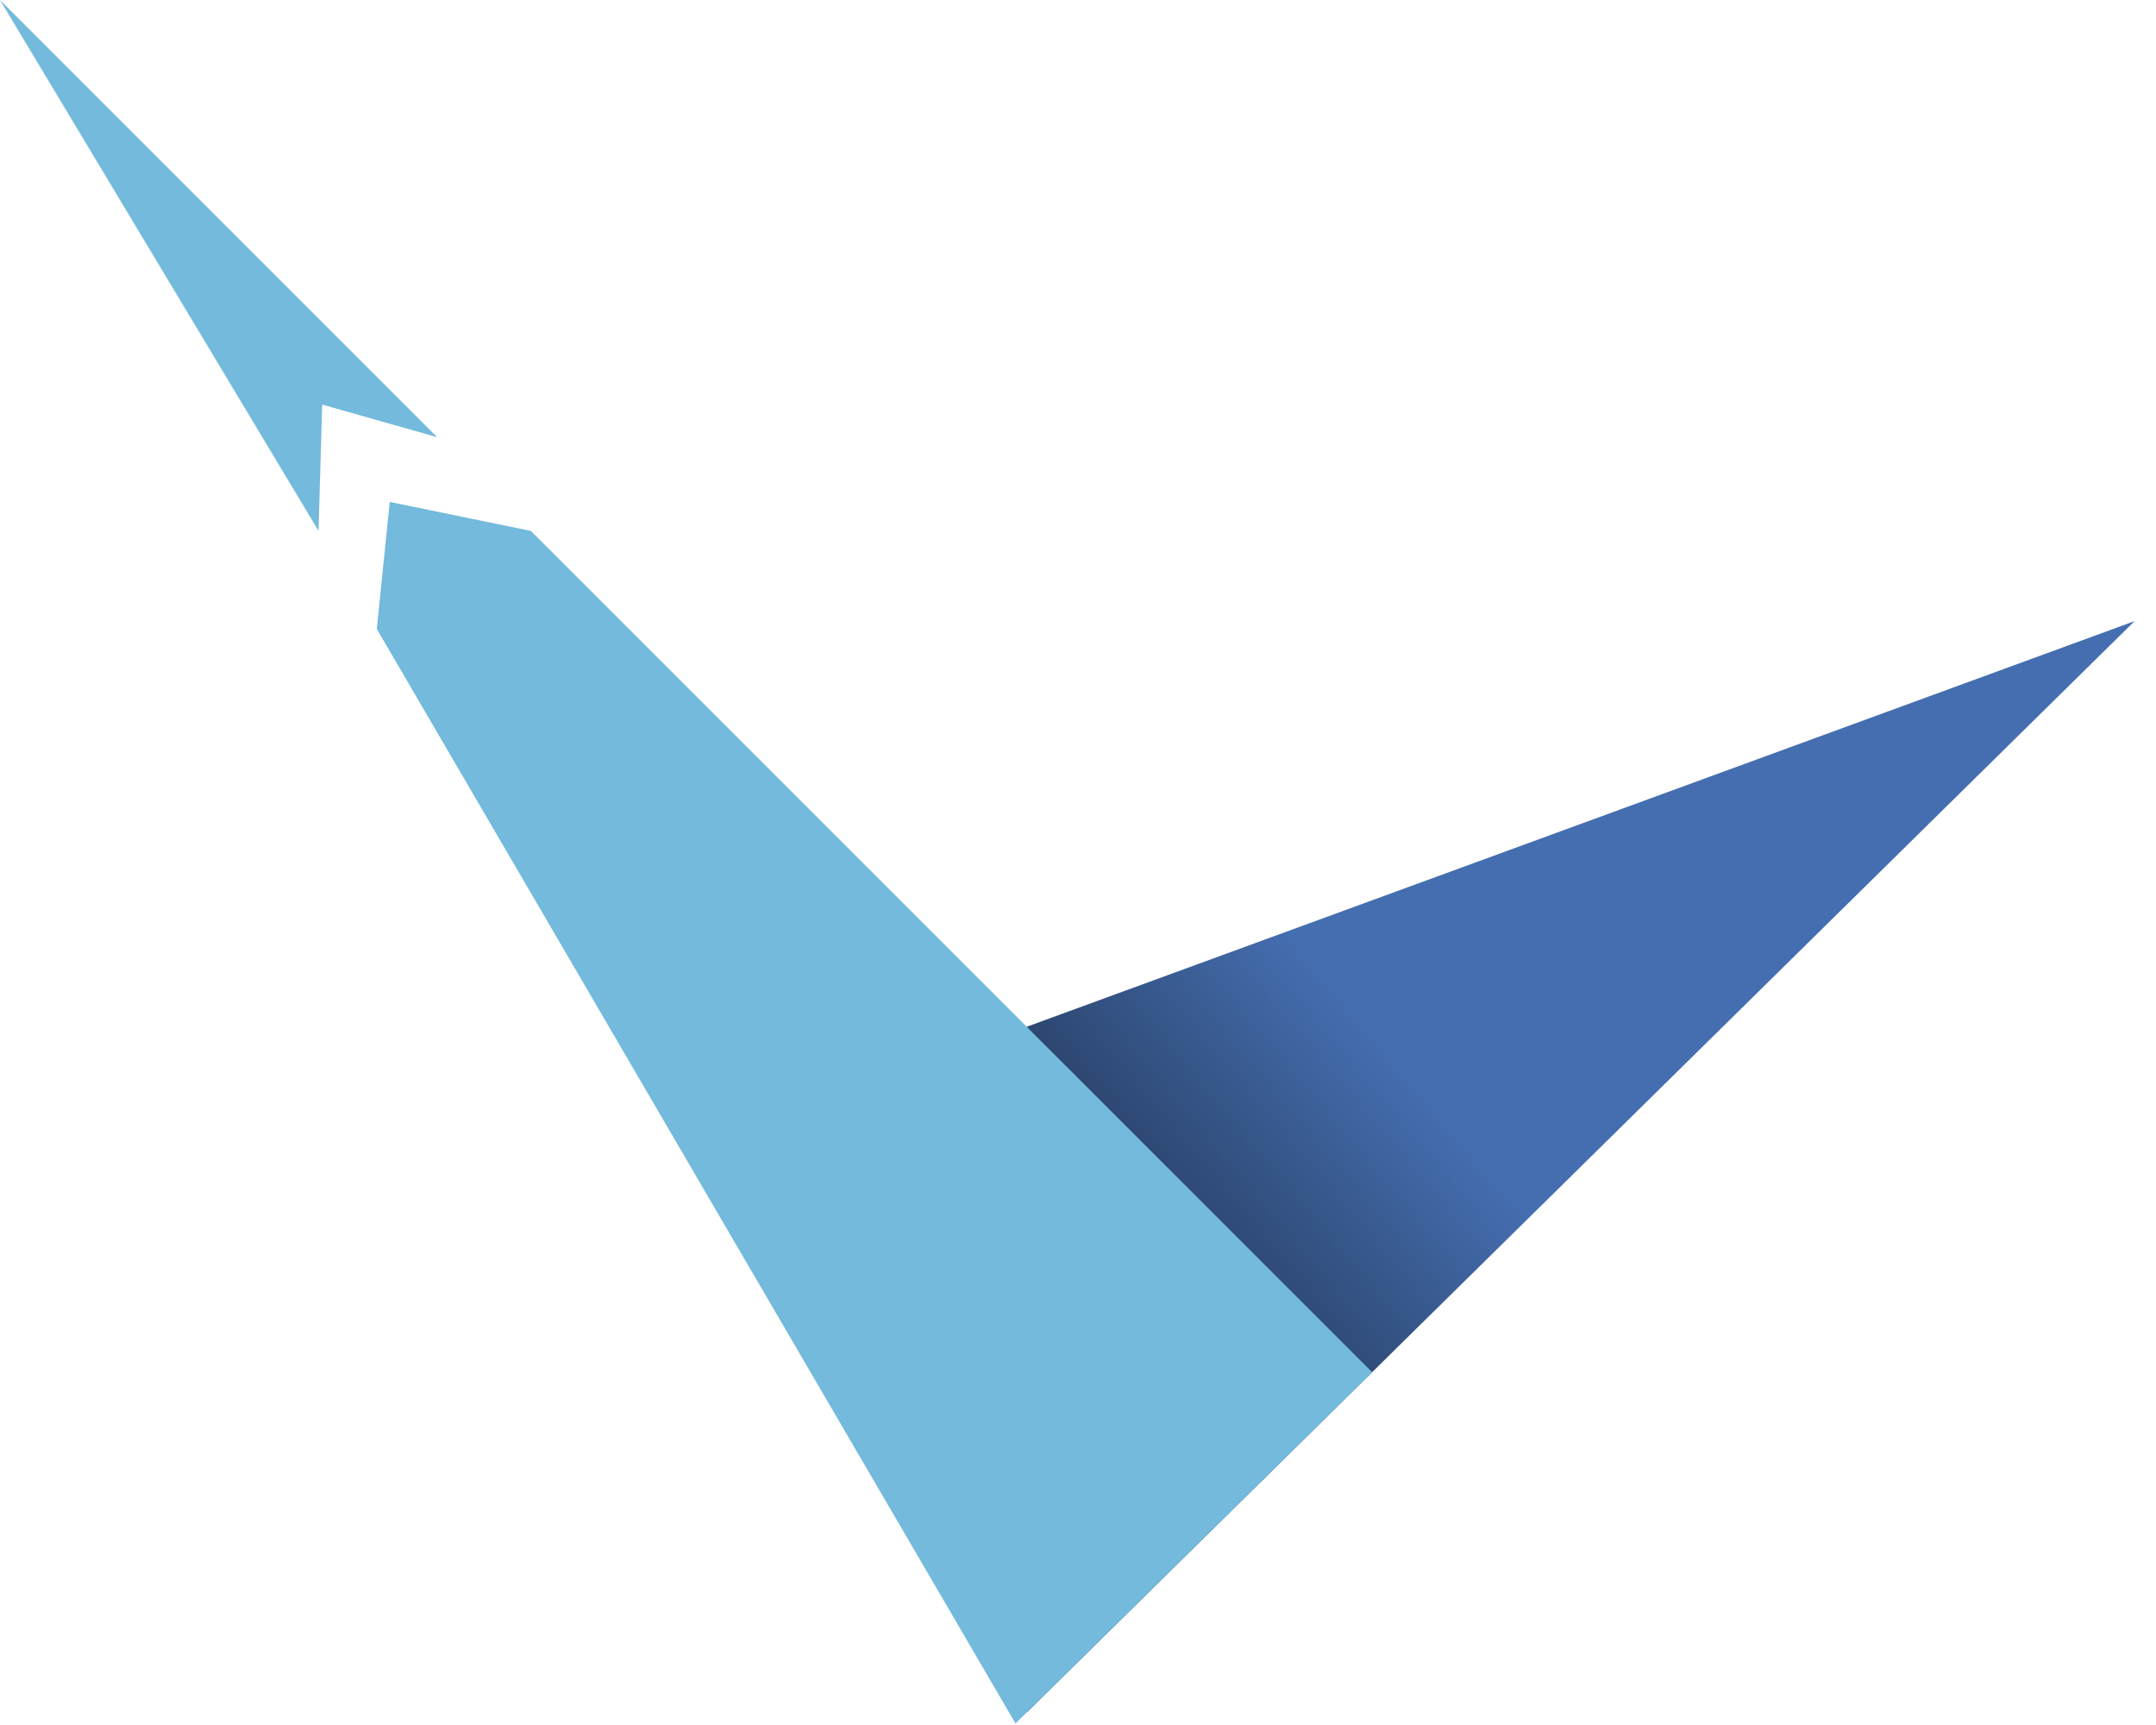
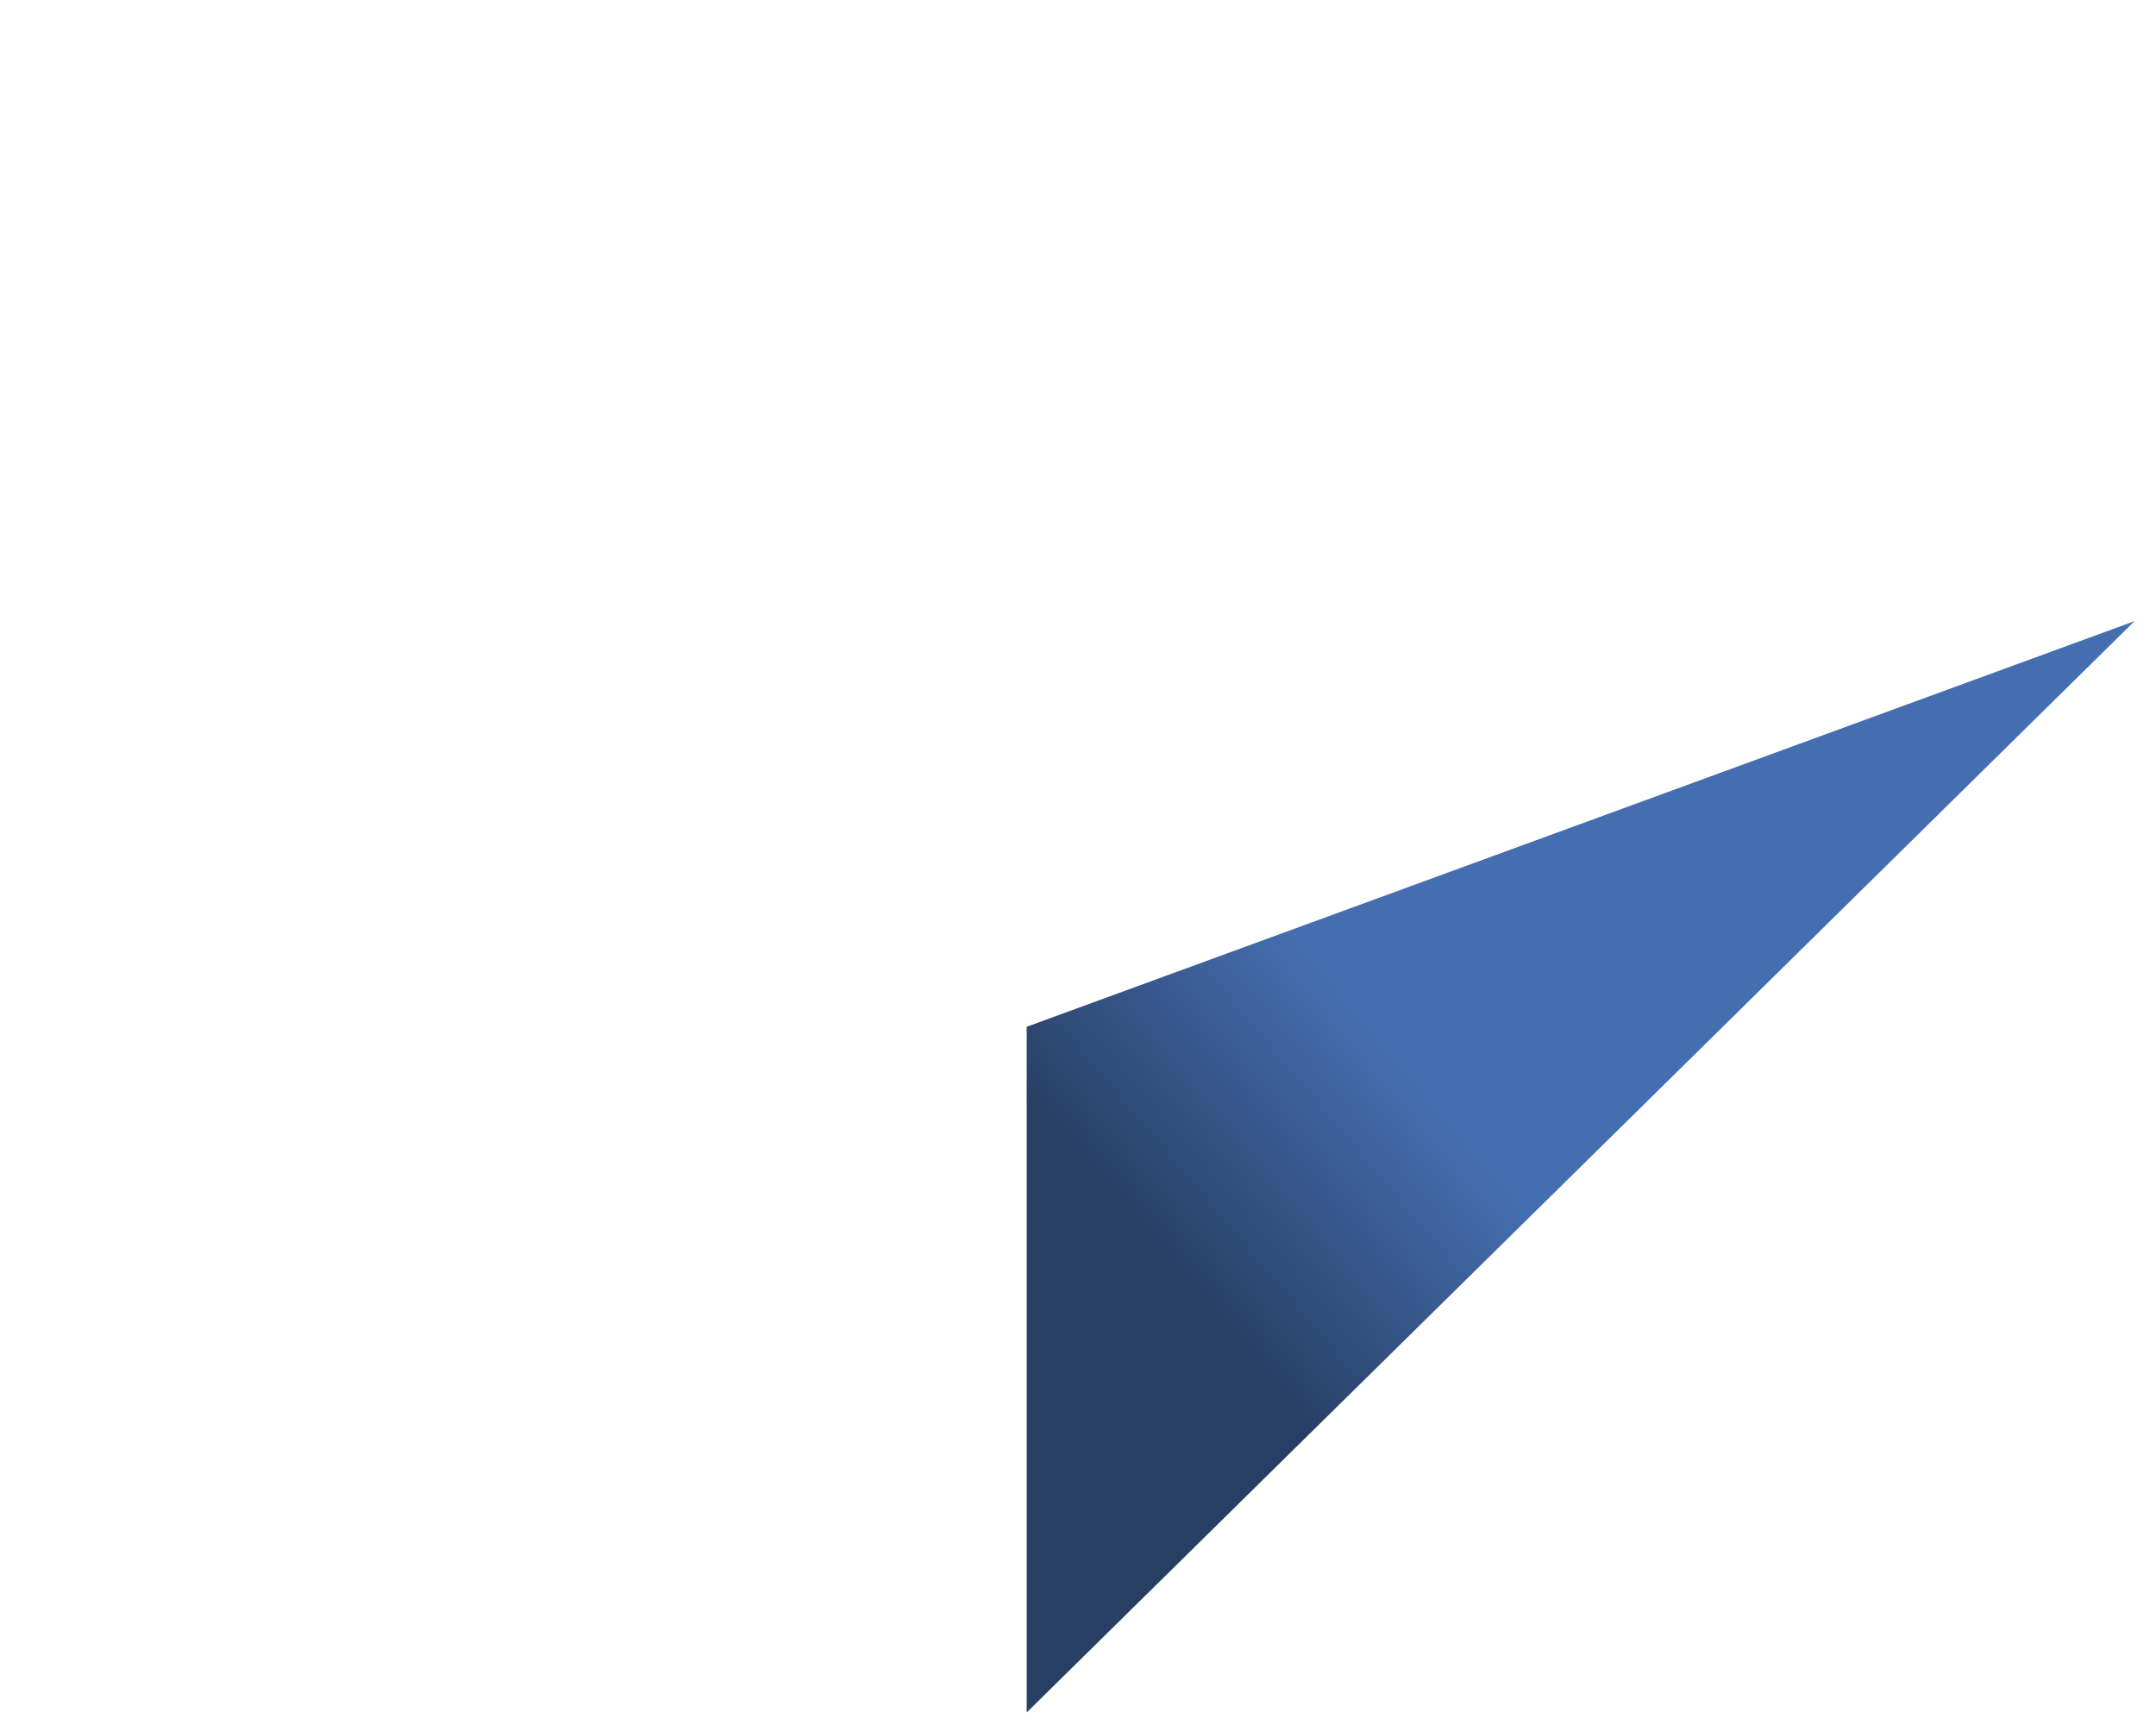
<svg xmlns="http://www.w3.org/2000/svg" width="50px" height="40px" viewBox="0 0 50 40" version="1.1">
  <title>logo_small</title>
  <desc>Created with Sketch.</desc>
  <defs>
    <linearGradient x1="11.962%" y1="58.839%" x2="33.951%" y2="40.648%" id="linearGradient-1">
      <stop stop-color="#283F64" offset="0%" />
      <stop stop-color="#456EB0" offset="100%" />
    </linearGradient>
  </defs>
  <g id="logo_small" stroke="none" stroke-width="1" fill="none" fill-rule="evenodd">
    <polygon id="right" fill="url(#linearGradient-1)" points="23.81 39.71 49.503 14.403 23.81 23.809" />
-     <path d="M9.039,11.639 L12.311,12.311 L31.821,31.819 L23.551,39.965 L8.738,14.584 L9.039,11.639 Z M1.0658141e-14,0 L10.137,10.137 L7.472,9.382 L7.387,12.311 L1.0658141e-14,0 Z" id="left" fill="#73BADC" />
  </g>
</svg>